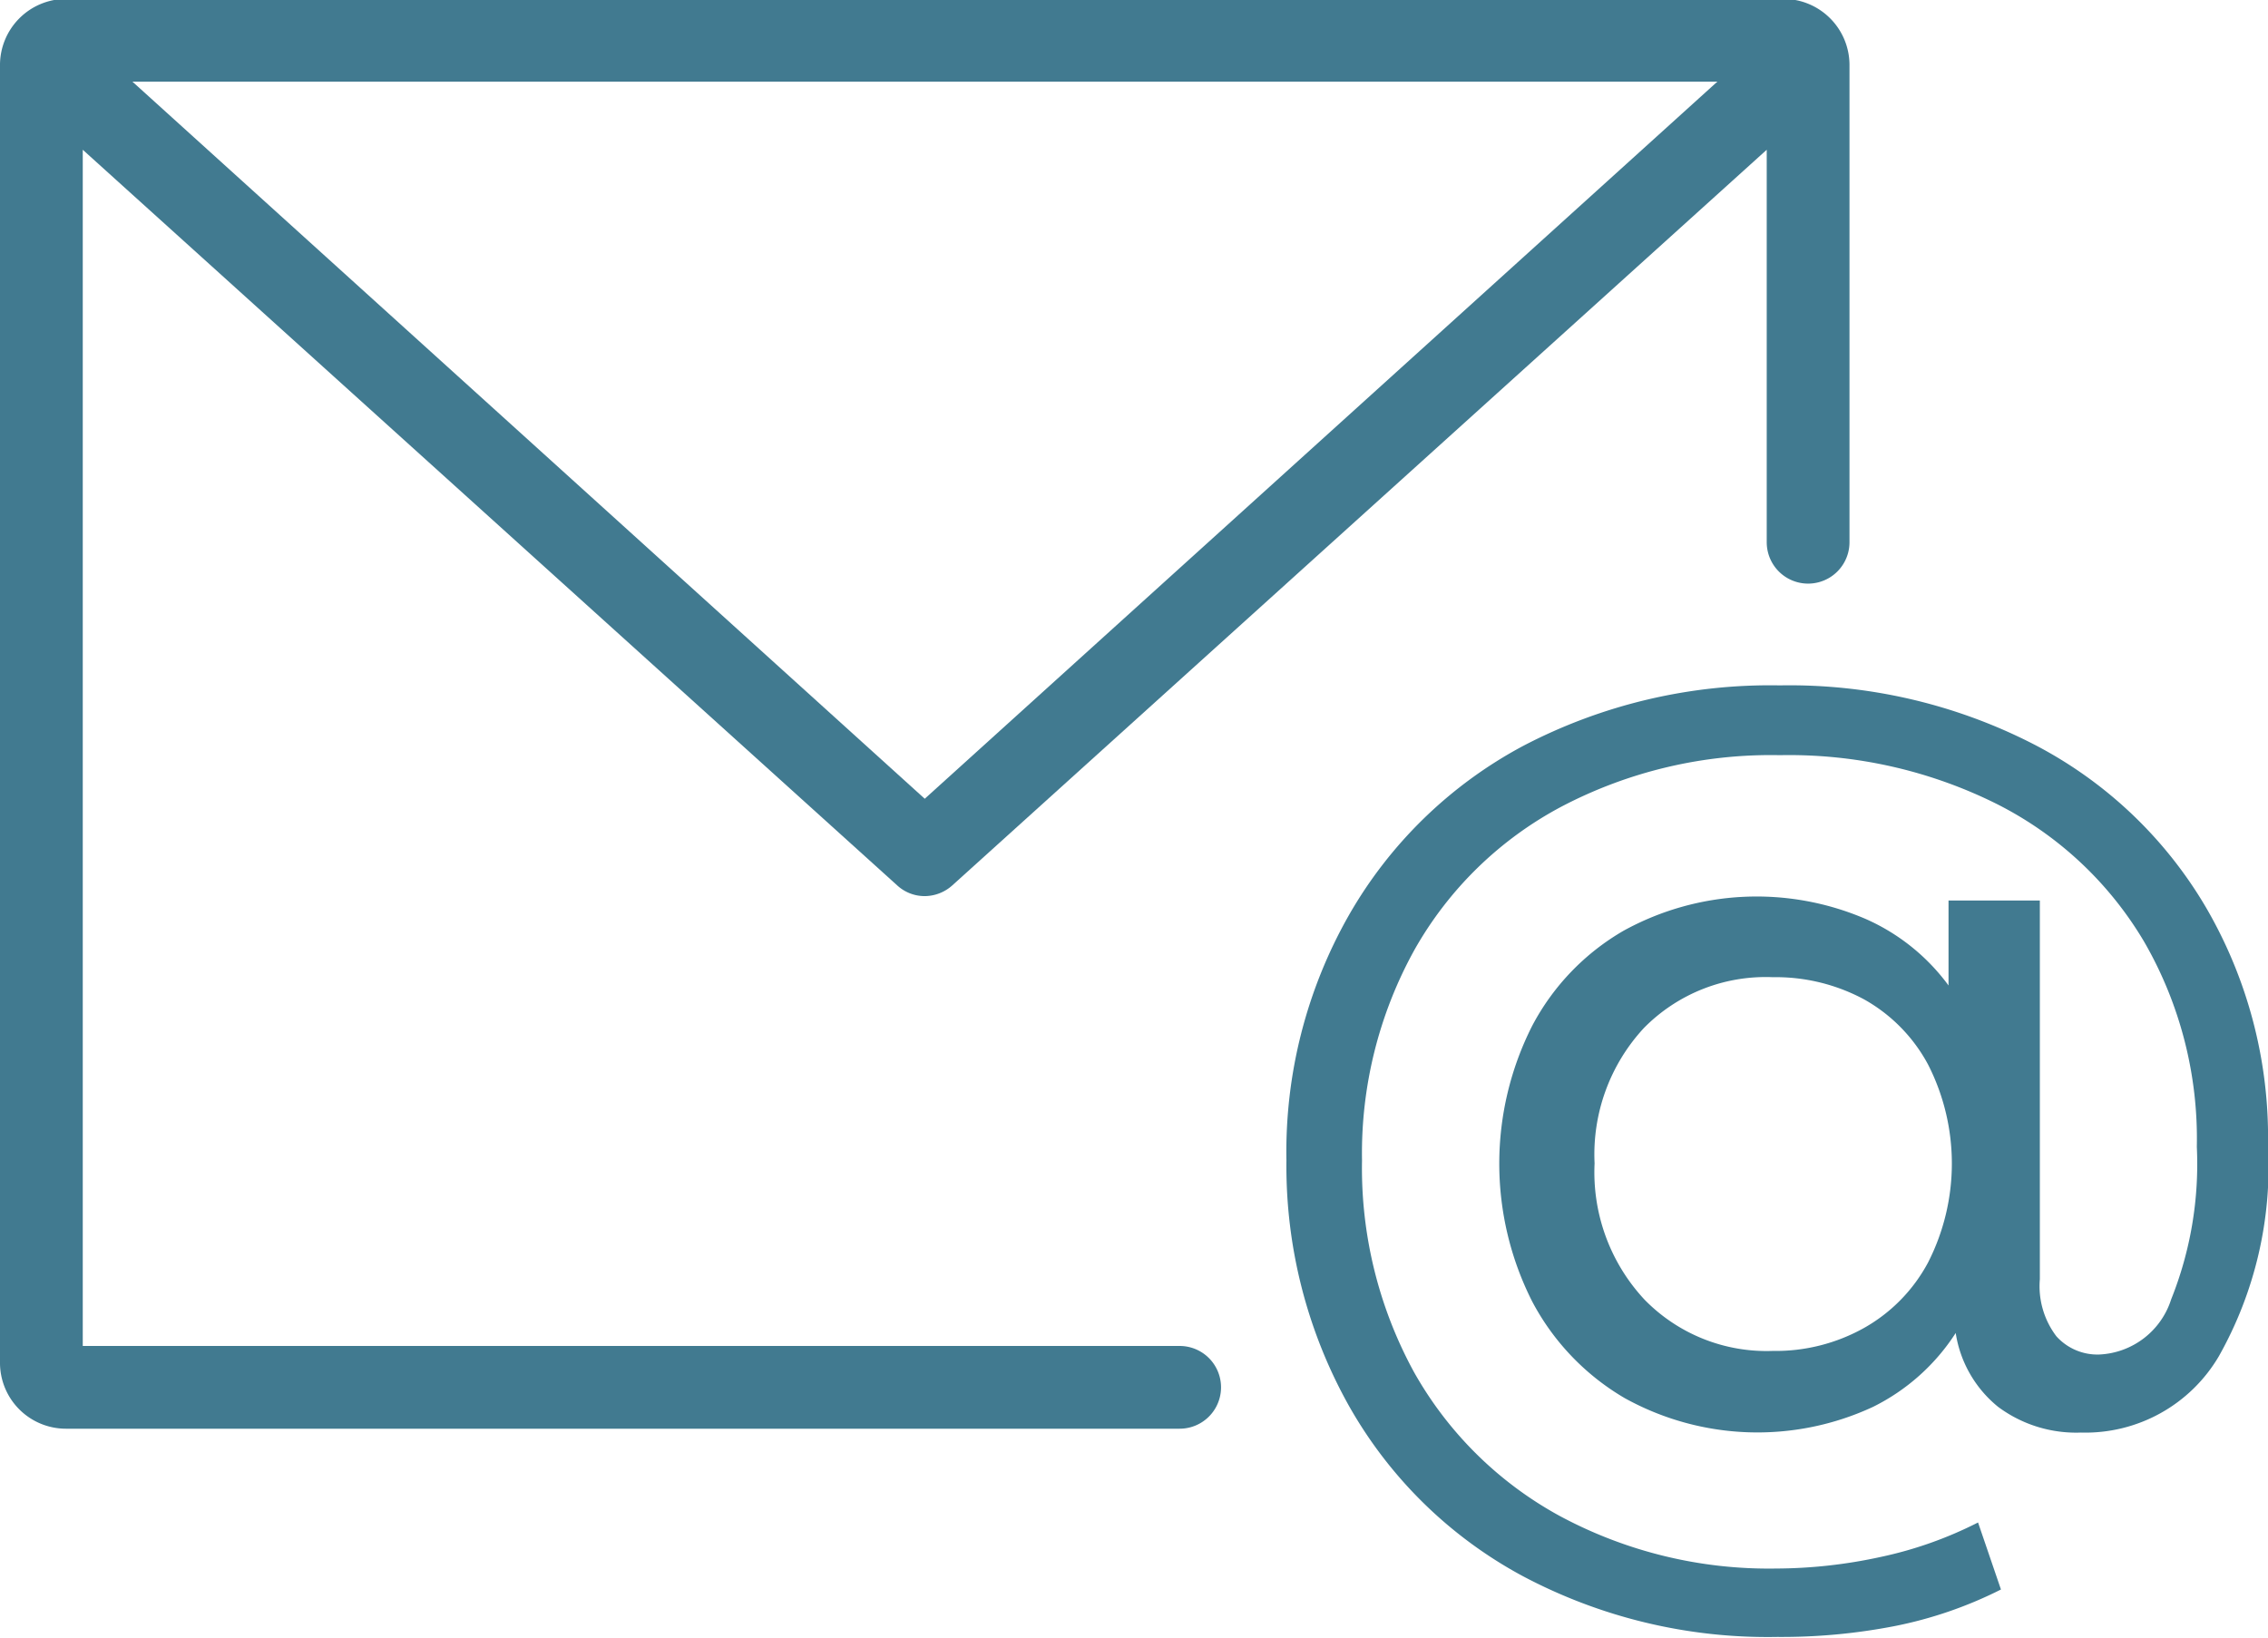
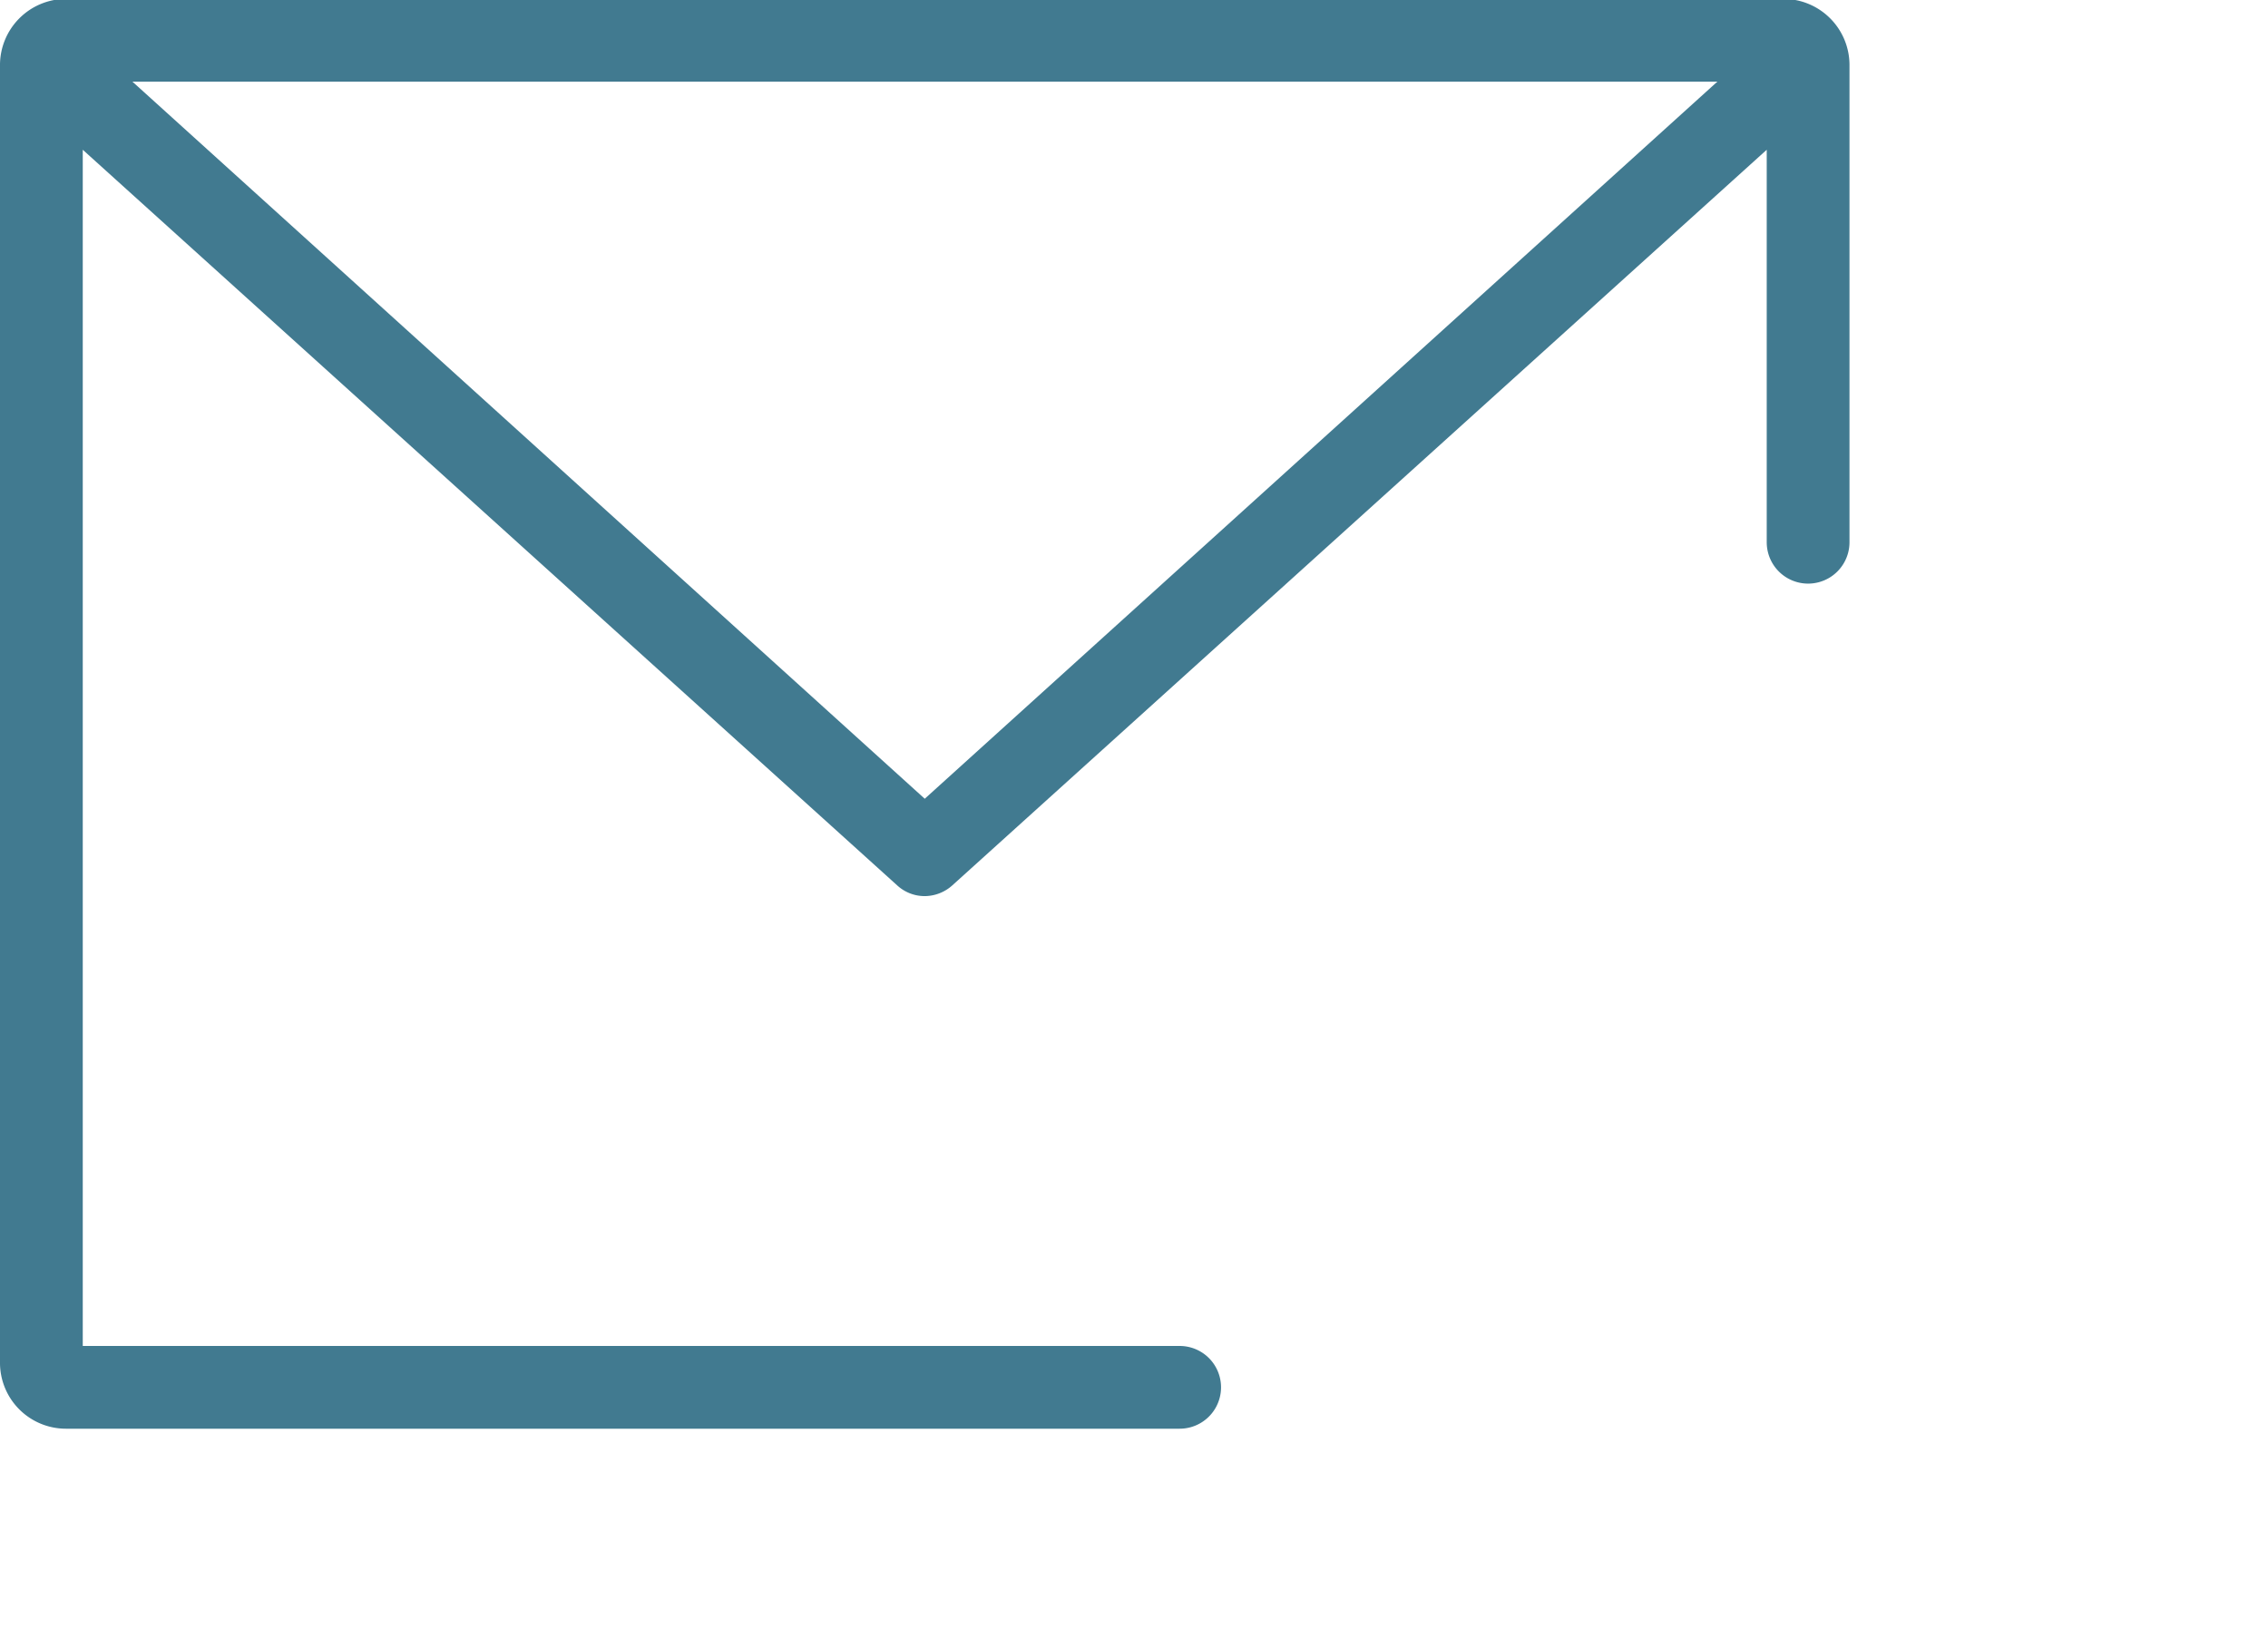
<svg xmlns="http://www.w3.org/2000/svg" id="Слой_1" data-name="Слой 1" viewBox="0 0 82.21 59.38">
  <defs>
    <style>.cls-1{fill:#417a90;}</style>
  </defs>
-   <path class="cls-1" d="M43.87,49.84H4.11V6.47L33.63,33.14a1.47,1.47,0,0,0,1,.39,1.51,1.51,0,0,0,1-.39L65.15,6.47V20.7a1.5,1.5,0,1,0,3,0V3.43A2.4,2.4,0,0,0,65.76,1H3.5A2.4,2.4,0,0,0,1.11,3.43v47A2.39,2.39,0,0,0,3.5,52.84H43.87a1.5,1.5,0,1,0,0-3ZM34.63,30,5.91,4H63.36Z" transform="translate(-1.11 -1.04)" />
-   <path class="cls-1" d="M81.06,33.92A15.47,15.47,0,0,0,74.78,28a19.35,19.35,0,0,0-9.15-2.11,19.3,19.3,0,0,0-9.32,2.2A15.9,15.9,0,0,0,50,34.23a17.35,17.35,0,0,0-2.26,8.88A17.8,17.8,0,0,0,50,52a15.86,15.86,0,0,0,6.28,6.17,18.92,18.92,0,0,0,9.25,2.22A21.43,21.43,0,0,0,69.77,60a15,15,0,0,0,3.87-1.33l-.83-2.43a14.31,14.31,0,0,1-3.53,1.25,18,18,0,0,1-3.8.42A16,16,0,0,1,57.64,56a13.45,13.45,0,0,1-5.28-5.22,15.43,15.43,0,0,1-1.88-7.67,15.23,15.23,0,0,1,1.9-7.63,13.24,13.24,0,0,1,5.34-5.2,16.33,16.33,0,0,1,7.91-1.86,16.85,16.85,0,0,1,7.88,1.78,13,13,0,0,1,5.33,5,14.28,14.28,0,0,1,1.9,7.42,13.19,13.19,0,0,1-.93,5.53,2.87,2.87,0,0,1-2.6,2,2,2,0,0,1-1.56-.66,3,3,0,0,1-.6-2.07V33.69H71.74v3.08a7.46,7.46,0,0,0-3-2.41,10,10,0,0,0-8.77.42,8.62,8.62,0,0,0-3.32,3.45,11.06,11.06,0,0,0,0,10A8.83,8.83,0,0,0,60,51.73a9.93,9.93,0,0,0,9,.32,7.54,7.54,0,0,0,3-2.68,4.28,4.28,0,0,0,1.54,2.68,4.74,4.74,0,0,0,3,.93,5.61,5.61,0,0,0,5-2.77,14,14,0,0,0,1.78-7.63A16.57,16.57,0,0,0,81.06,33.92ZM71,46.81a5.92,5.92,0,0,1-2.31,2.37,6.55,6.55,0,0,1-3.32.84,6.18,6.18,0,0,1-4.65-1.86,6.77,6.77,0,0,1-1.81-4.94,6.74,6.74,0,0,1,1.79-4.91,6.19,6.19,0,0,1,4.67-1.84,6.75,6.75,0,0,1,3.32.81A5.9,5.9,0,0,1,71,39.64a7.9,7.9,0,0,1,0,7.17Z" transform="translate(-1.11 -1.04)" />
+   <path class="cls-1" d="M43.87,49.84H4.11V6.47L33.63,33.14a1.47,1.47,0,0,0,1,.39,1.51,1.51,0,0,0,1-.39L65.15,6.47V20.7a1.5,1.5,0,1,0,3,0V3.43A2.4,2.4,0,0,0,65.76,1H3.5A2.4,2.4,0,0,0,1.11,3.43v47A2.39,2.39,0,0,0,3.5,52.84H43.87a1.5,1.5,0,1,0,0-3M34.63,30,5.91,4H63.36Z" transform="translate(-1.11 -1.04)" />
</svg>